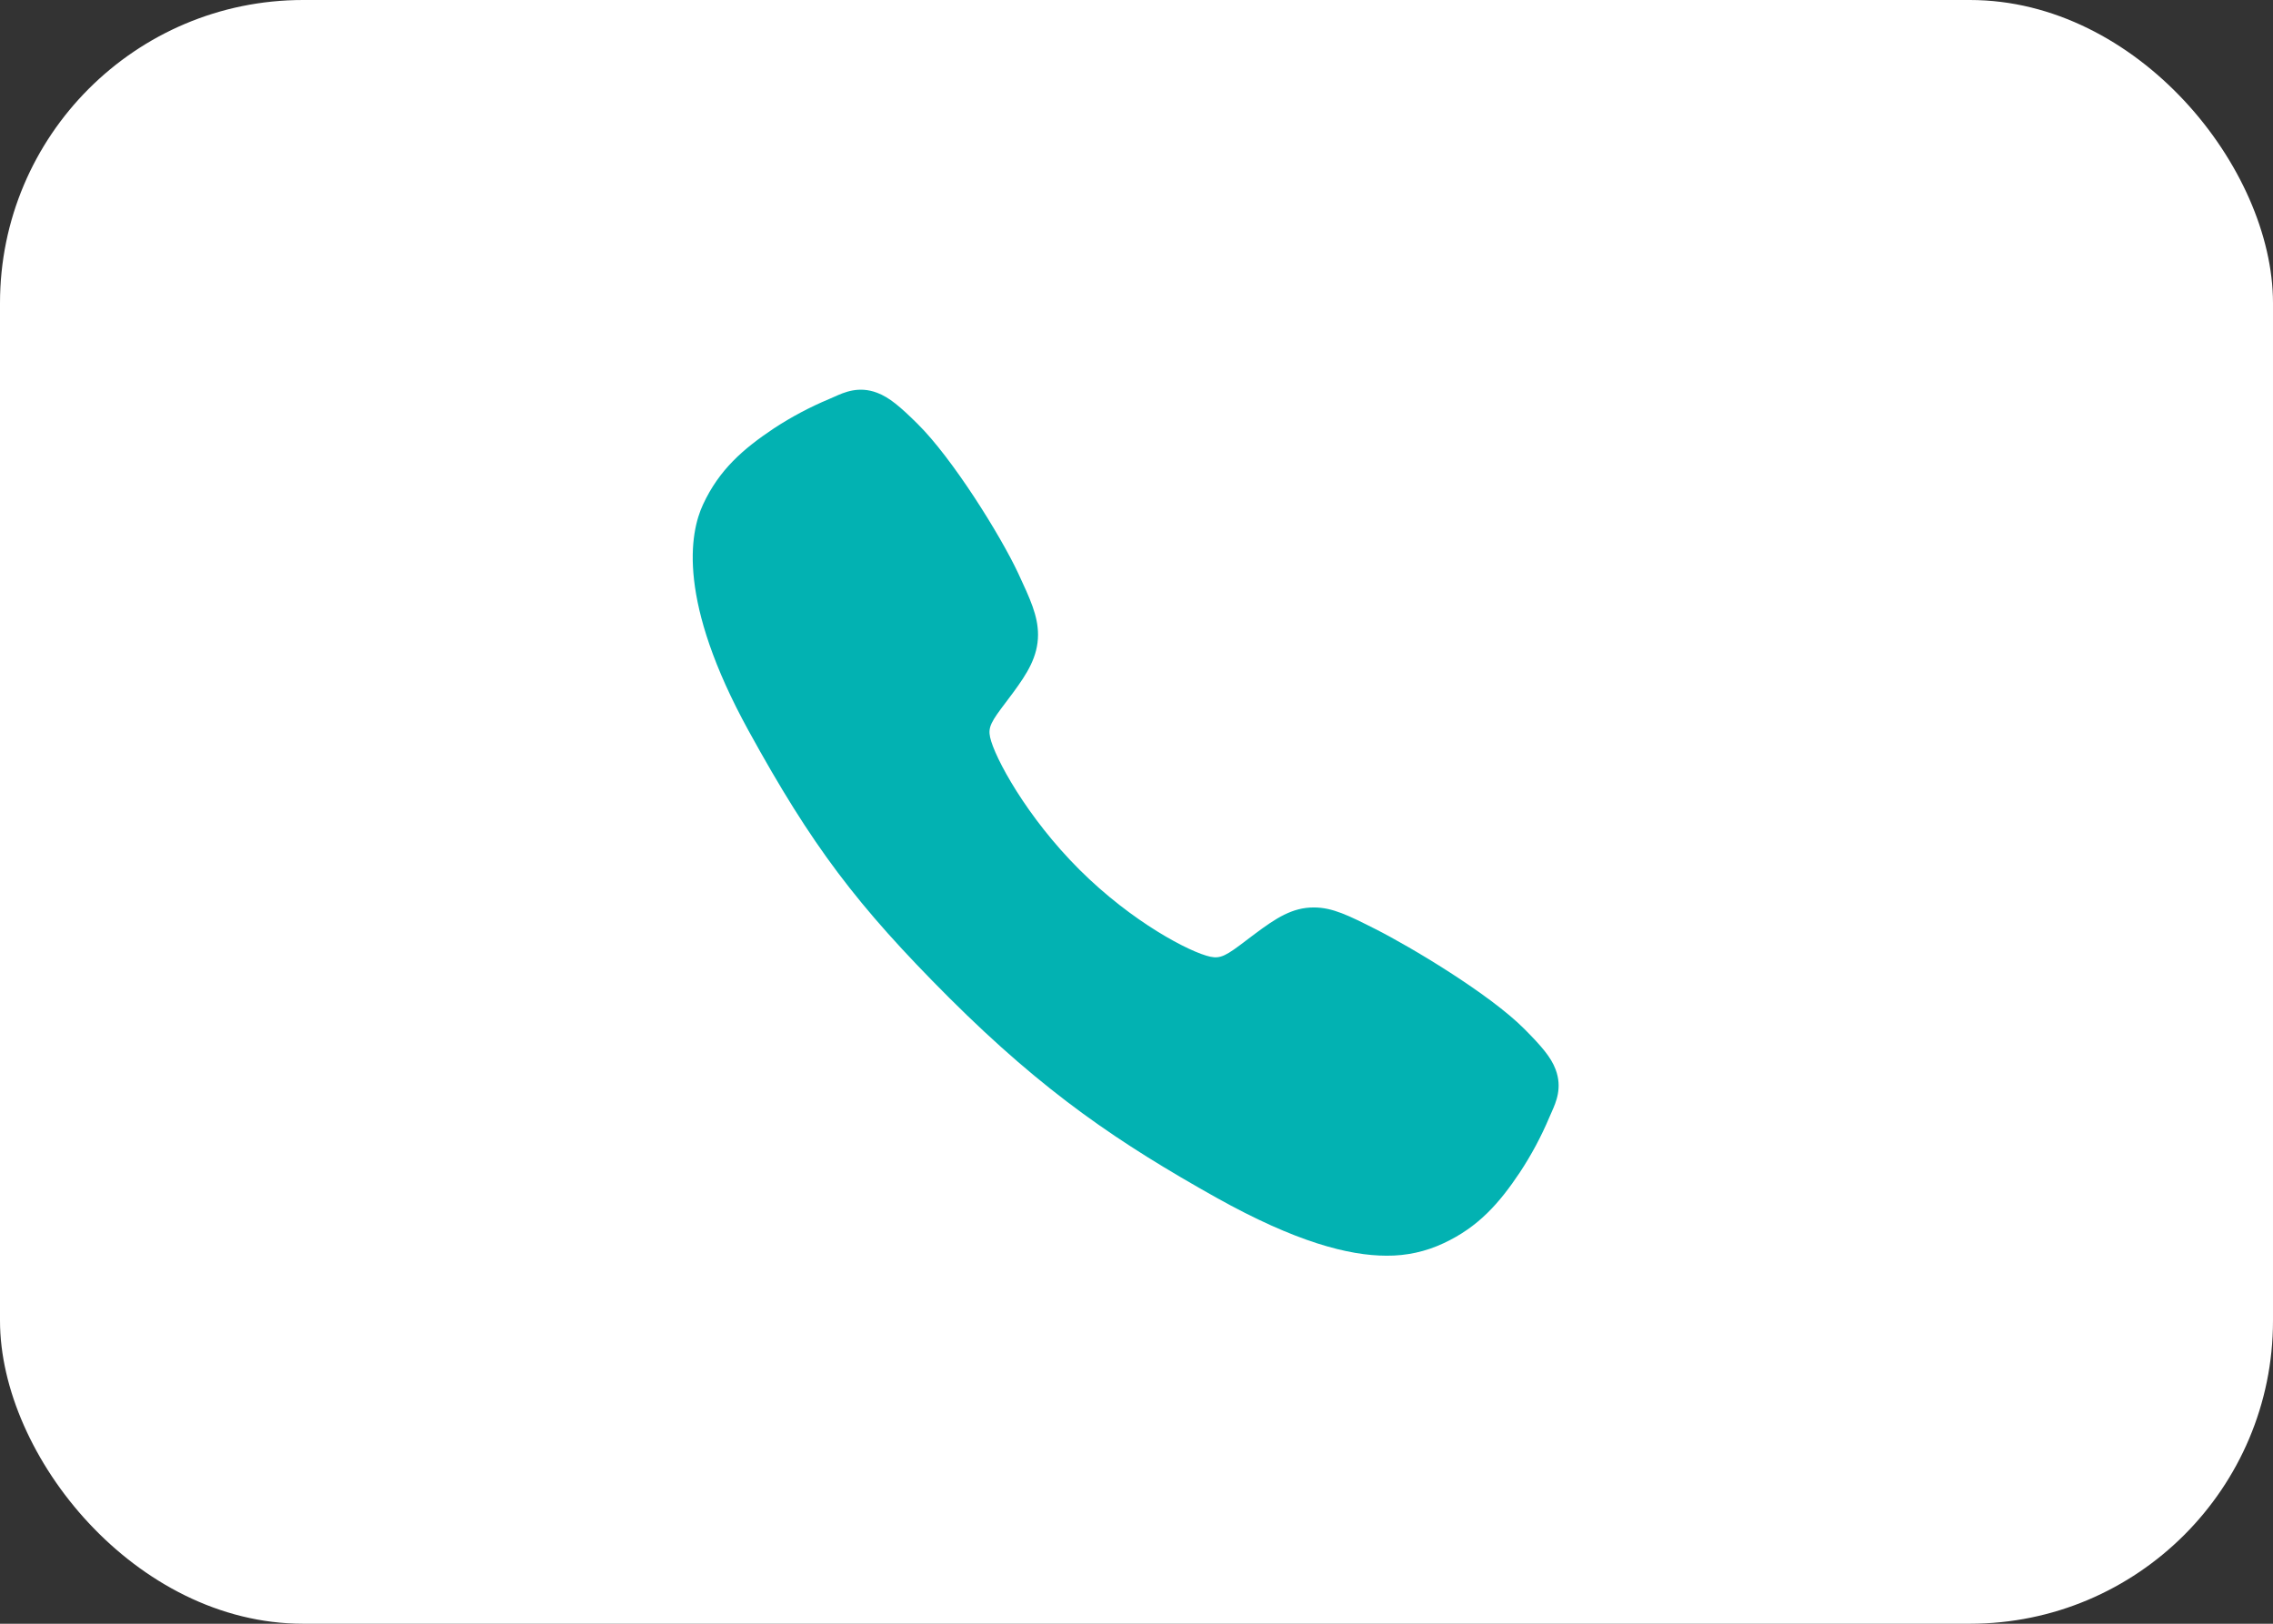
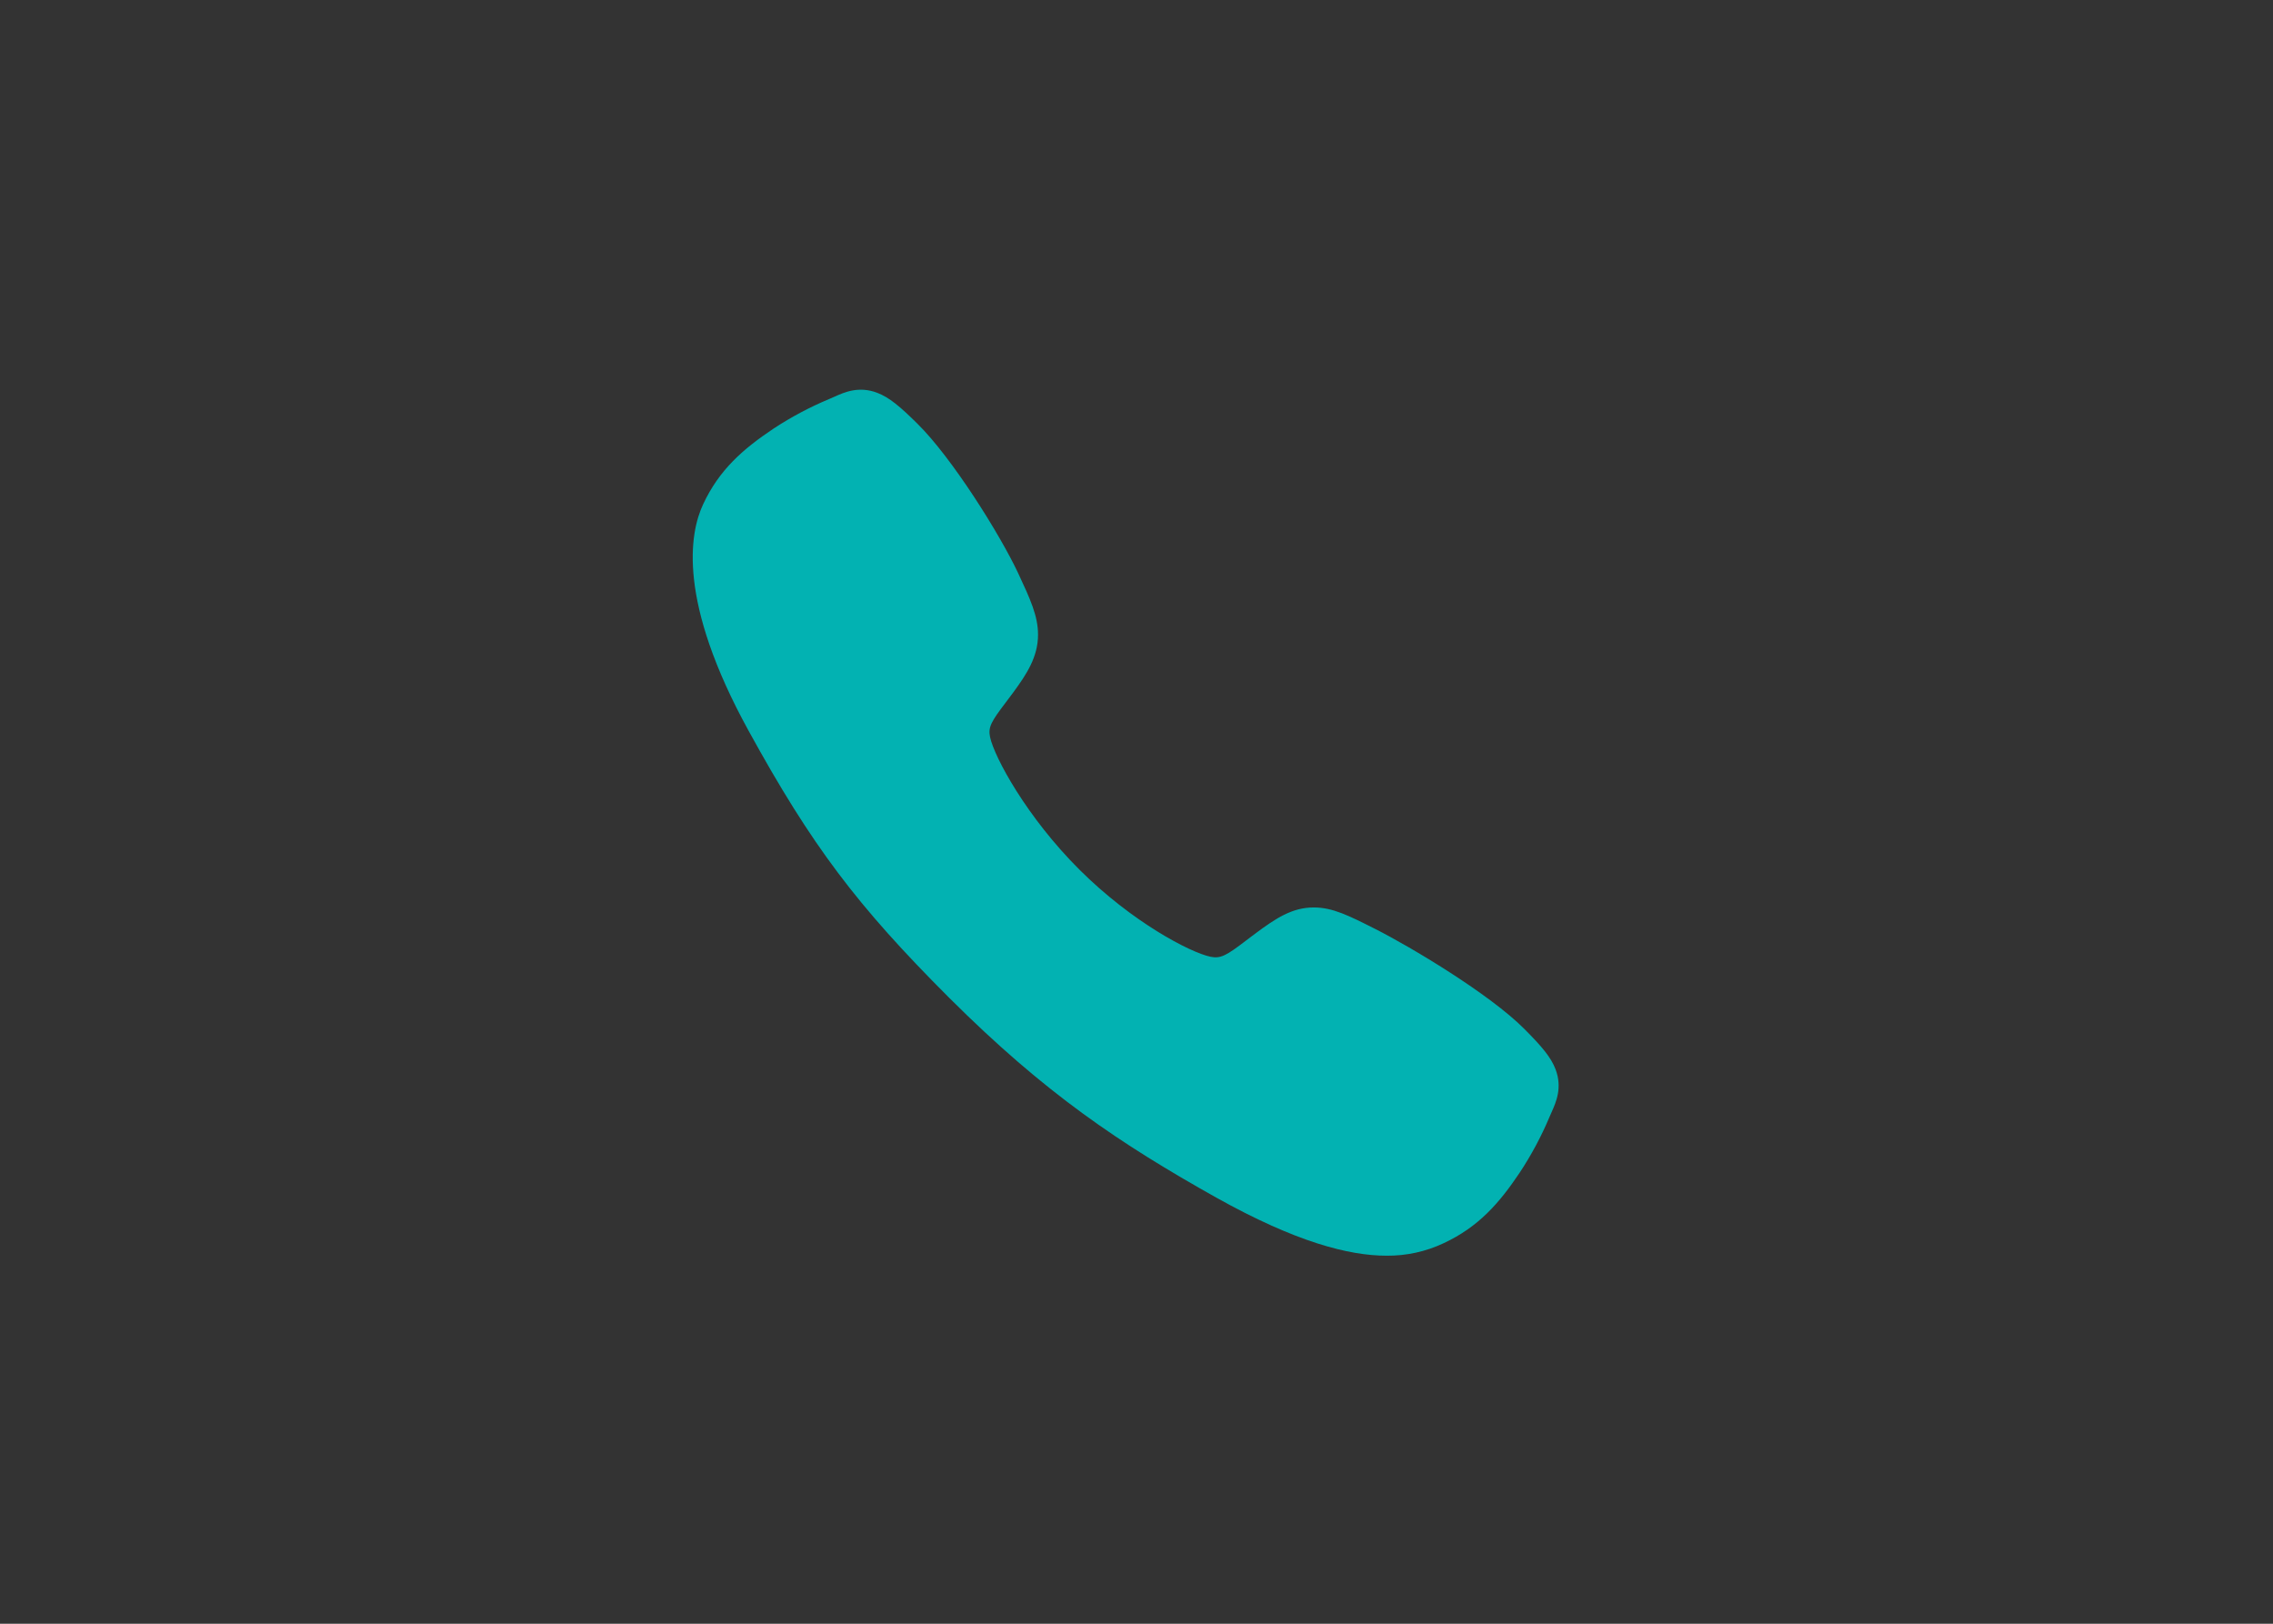
<svg xmlns="http://www.w3.org/2000/svg" width="105" height="75" viewBox="0 0 105 75" fill="none">
  <rect x="0" y="0" width="105" height="75" fill="#333333" stroke="none" />
-   <rect width="105" height="75" rx="14" fill="white" />
  <path d="M64.051 58C62.308 58 59.859 57.369 56.193 55.321C51.734 52.821 48.285 50.513 43.85 46.091C39.574 41.818 37.493 39.052 34.581 33.754C31.291 27.772 31.852 24.636 32.479 23.296C33.225 21.694 34.327 20.736 35.752 19.785C36.561 19.255 37.417 18.801 38.309 18.428C38.399 18.389 38.482 18.353 38.556 18.32C38.998 18.121 39.668 17.82 40.516 18.141C41.082 18.354 41.588 18.788 42.379 19.57C44.002 21.17 46.219 24.733 47.037 26.483C47.586 27.663 47.95 28.441 47.951 29.314C47.951 30.337 47.436 31.125 46.812 31.976C46.695 32.136 46.579 32.289 46.467 32.437C45.787 33.33 45.638 33.588 45.736 34.048C45.935 34.974 47.42 37.731 49.861 40.166C52.302 42.6 54.979 43.991 55.909 44.19C56.389 44.292 56.653 44.137 57.574 43.433C57.706 43.333 57.842 43.228 57.984 43.124C58.936 42.416 59.688 41.915 60.686 41.915H60.692C61.561 41.915 62.305 42.291 63.537 42.913C65.144 43.724 68.816 45.912 70.426 47.536C71.209 48.325 71.646 48.829 71.859 49.394C72.181 50.245 71.878 50.912 71.681 51.358C71.647 51.433 71.611 51.514 71.573 51.604C71.197 52.495 70.74 53.349 70.207 54.156C69.258 55.575 68.296 56.675 66.69 57.422C65.866 57.812 64.963 58.009 64.051 58Z" fill="#02B2B2" />
</svg>